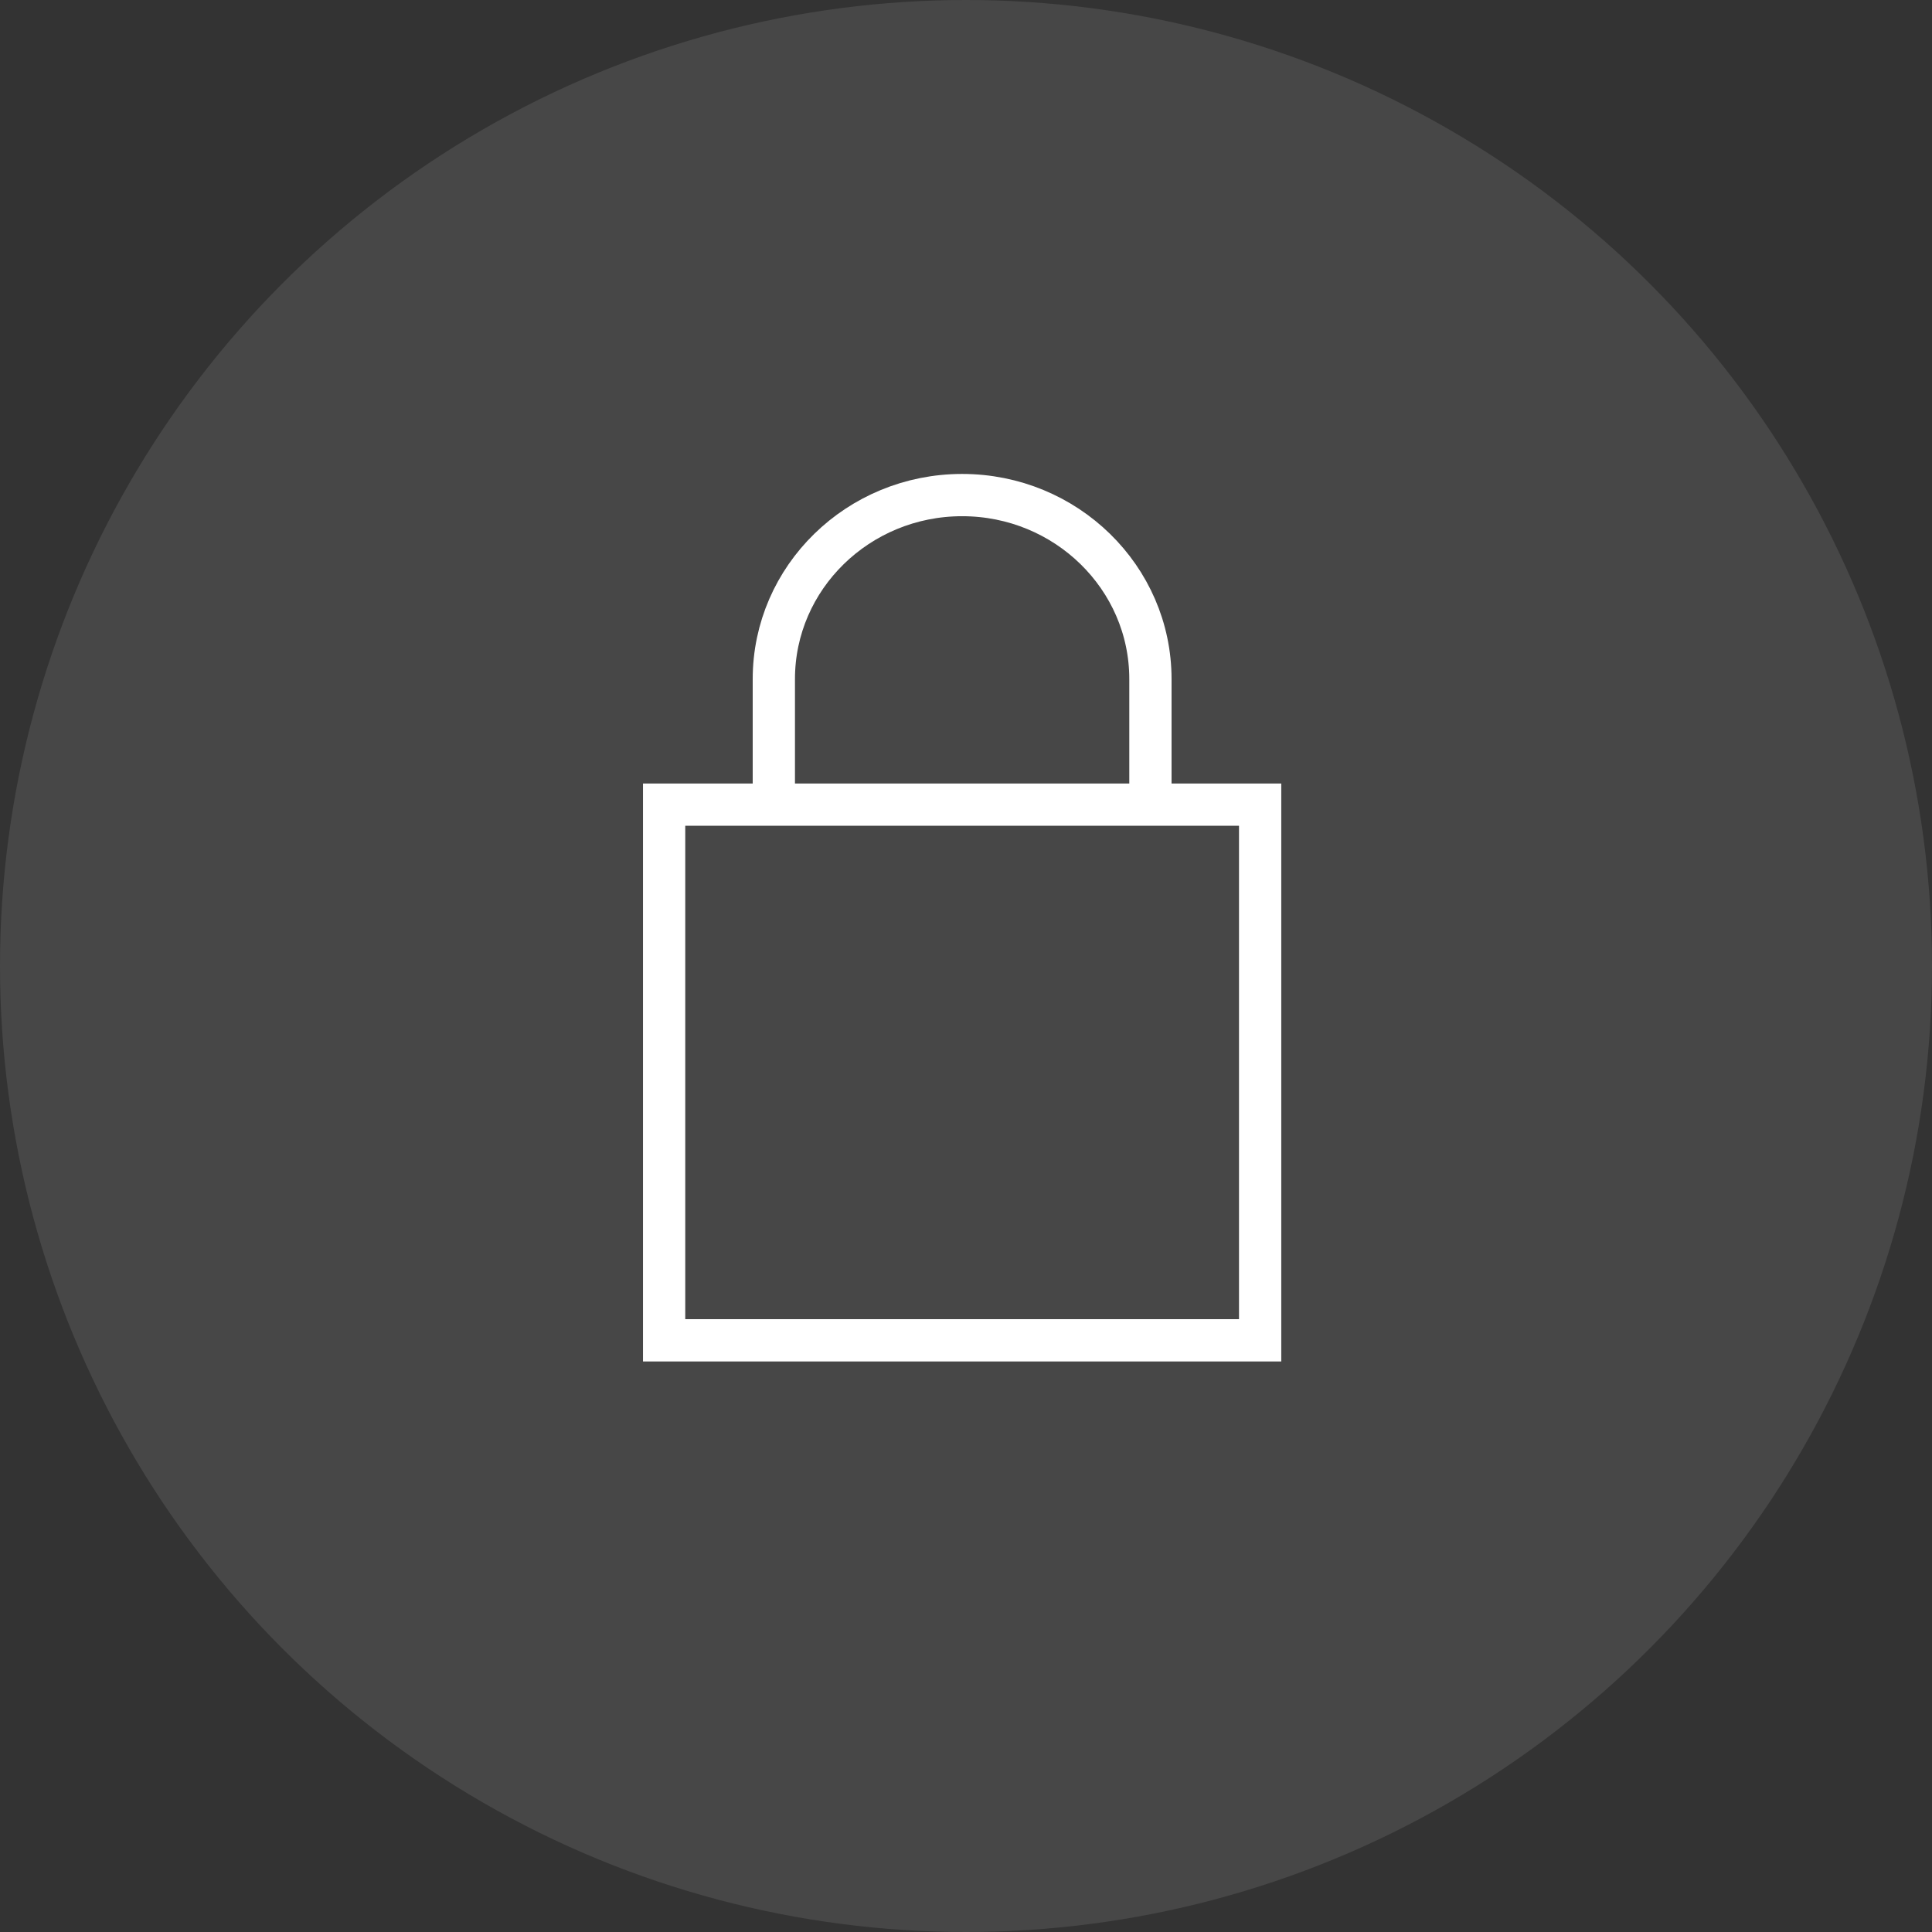
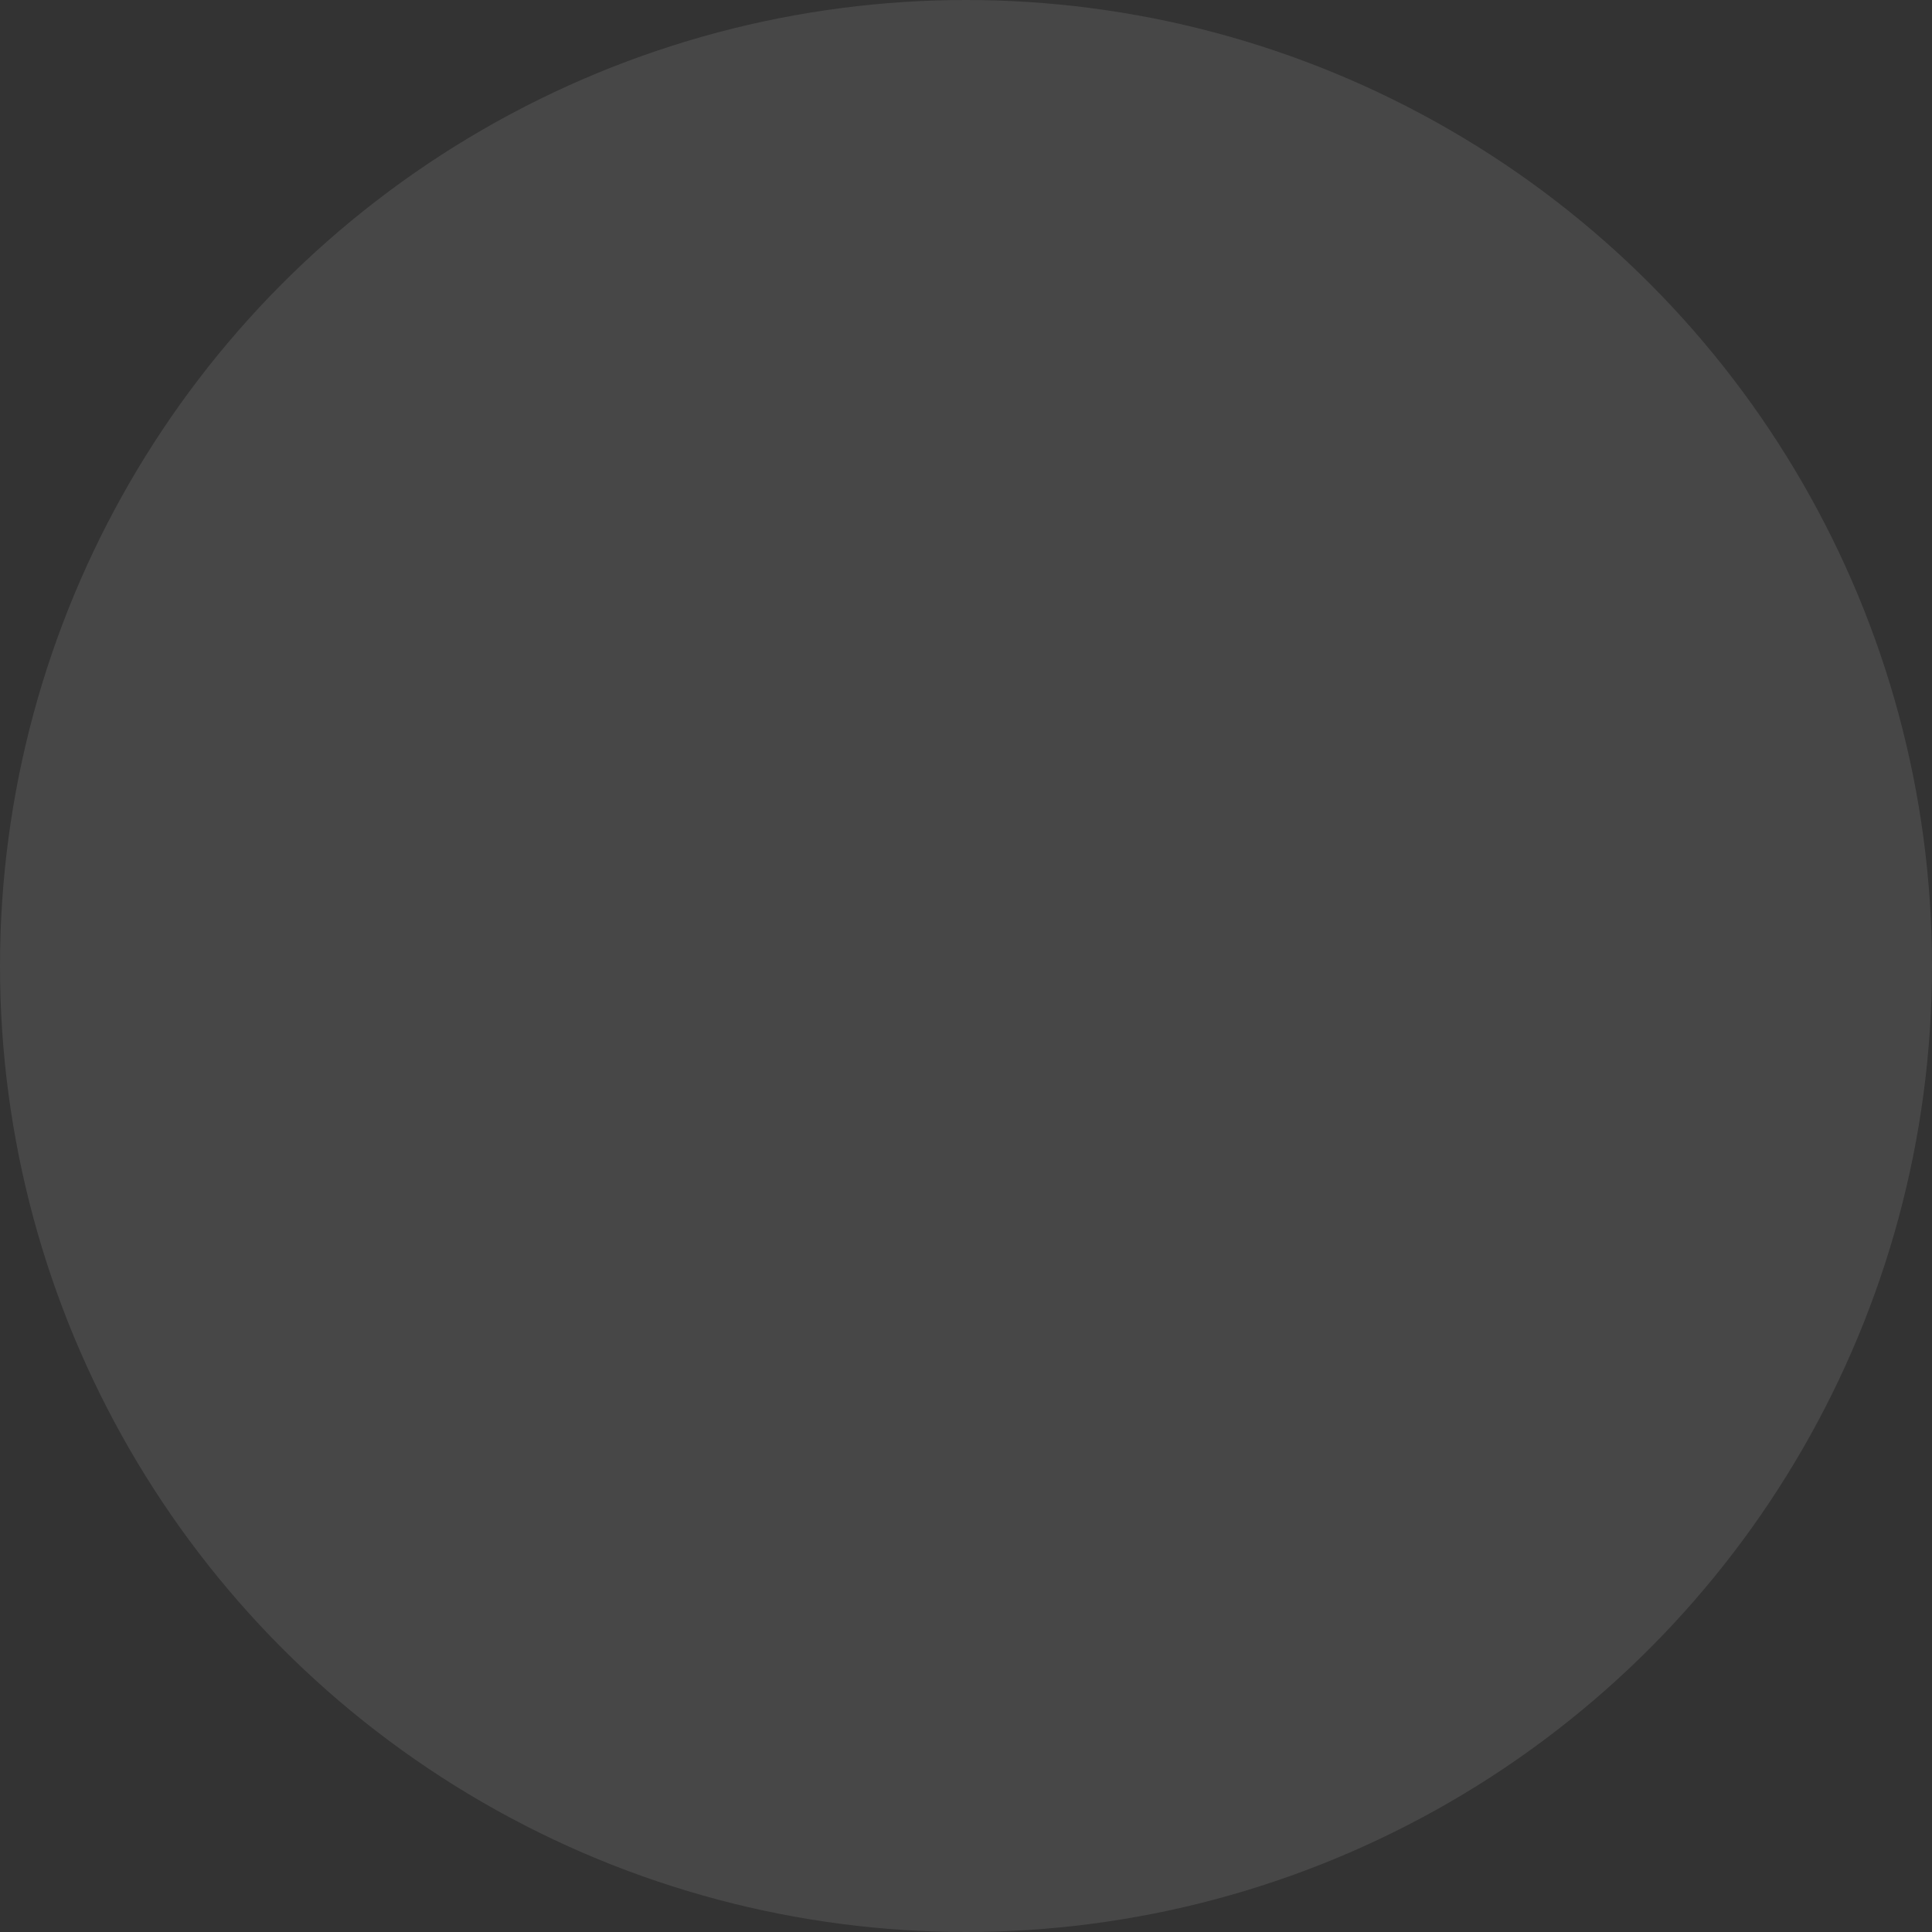
<svg xmlns="http://www.w3.org/2000/svg" width="160" height="160" viewBox="0 0 160 160" fill="none">
  <rect x="0" y="0" width="160" height="160" fill="#333333" stroke="none" />
  <circle cx="80" cy="80" r="80" fill="white" fill-opacity="0.1" />
-   <path d="M64.086 66.638V56.236C64.086 47.827 71.073 41 79.68 41C88.286 41 95.273 47.827 95.273 56.236V66.638M55 66.638H104.359V111H55V66.638Z" stroke="white" stroke-width="3.5" stroke-miterlimit="10" />
</svg>